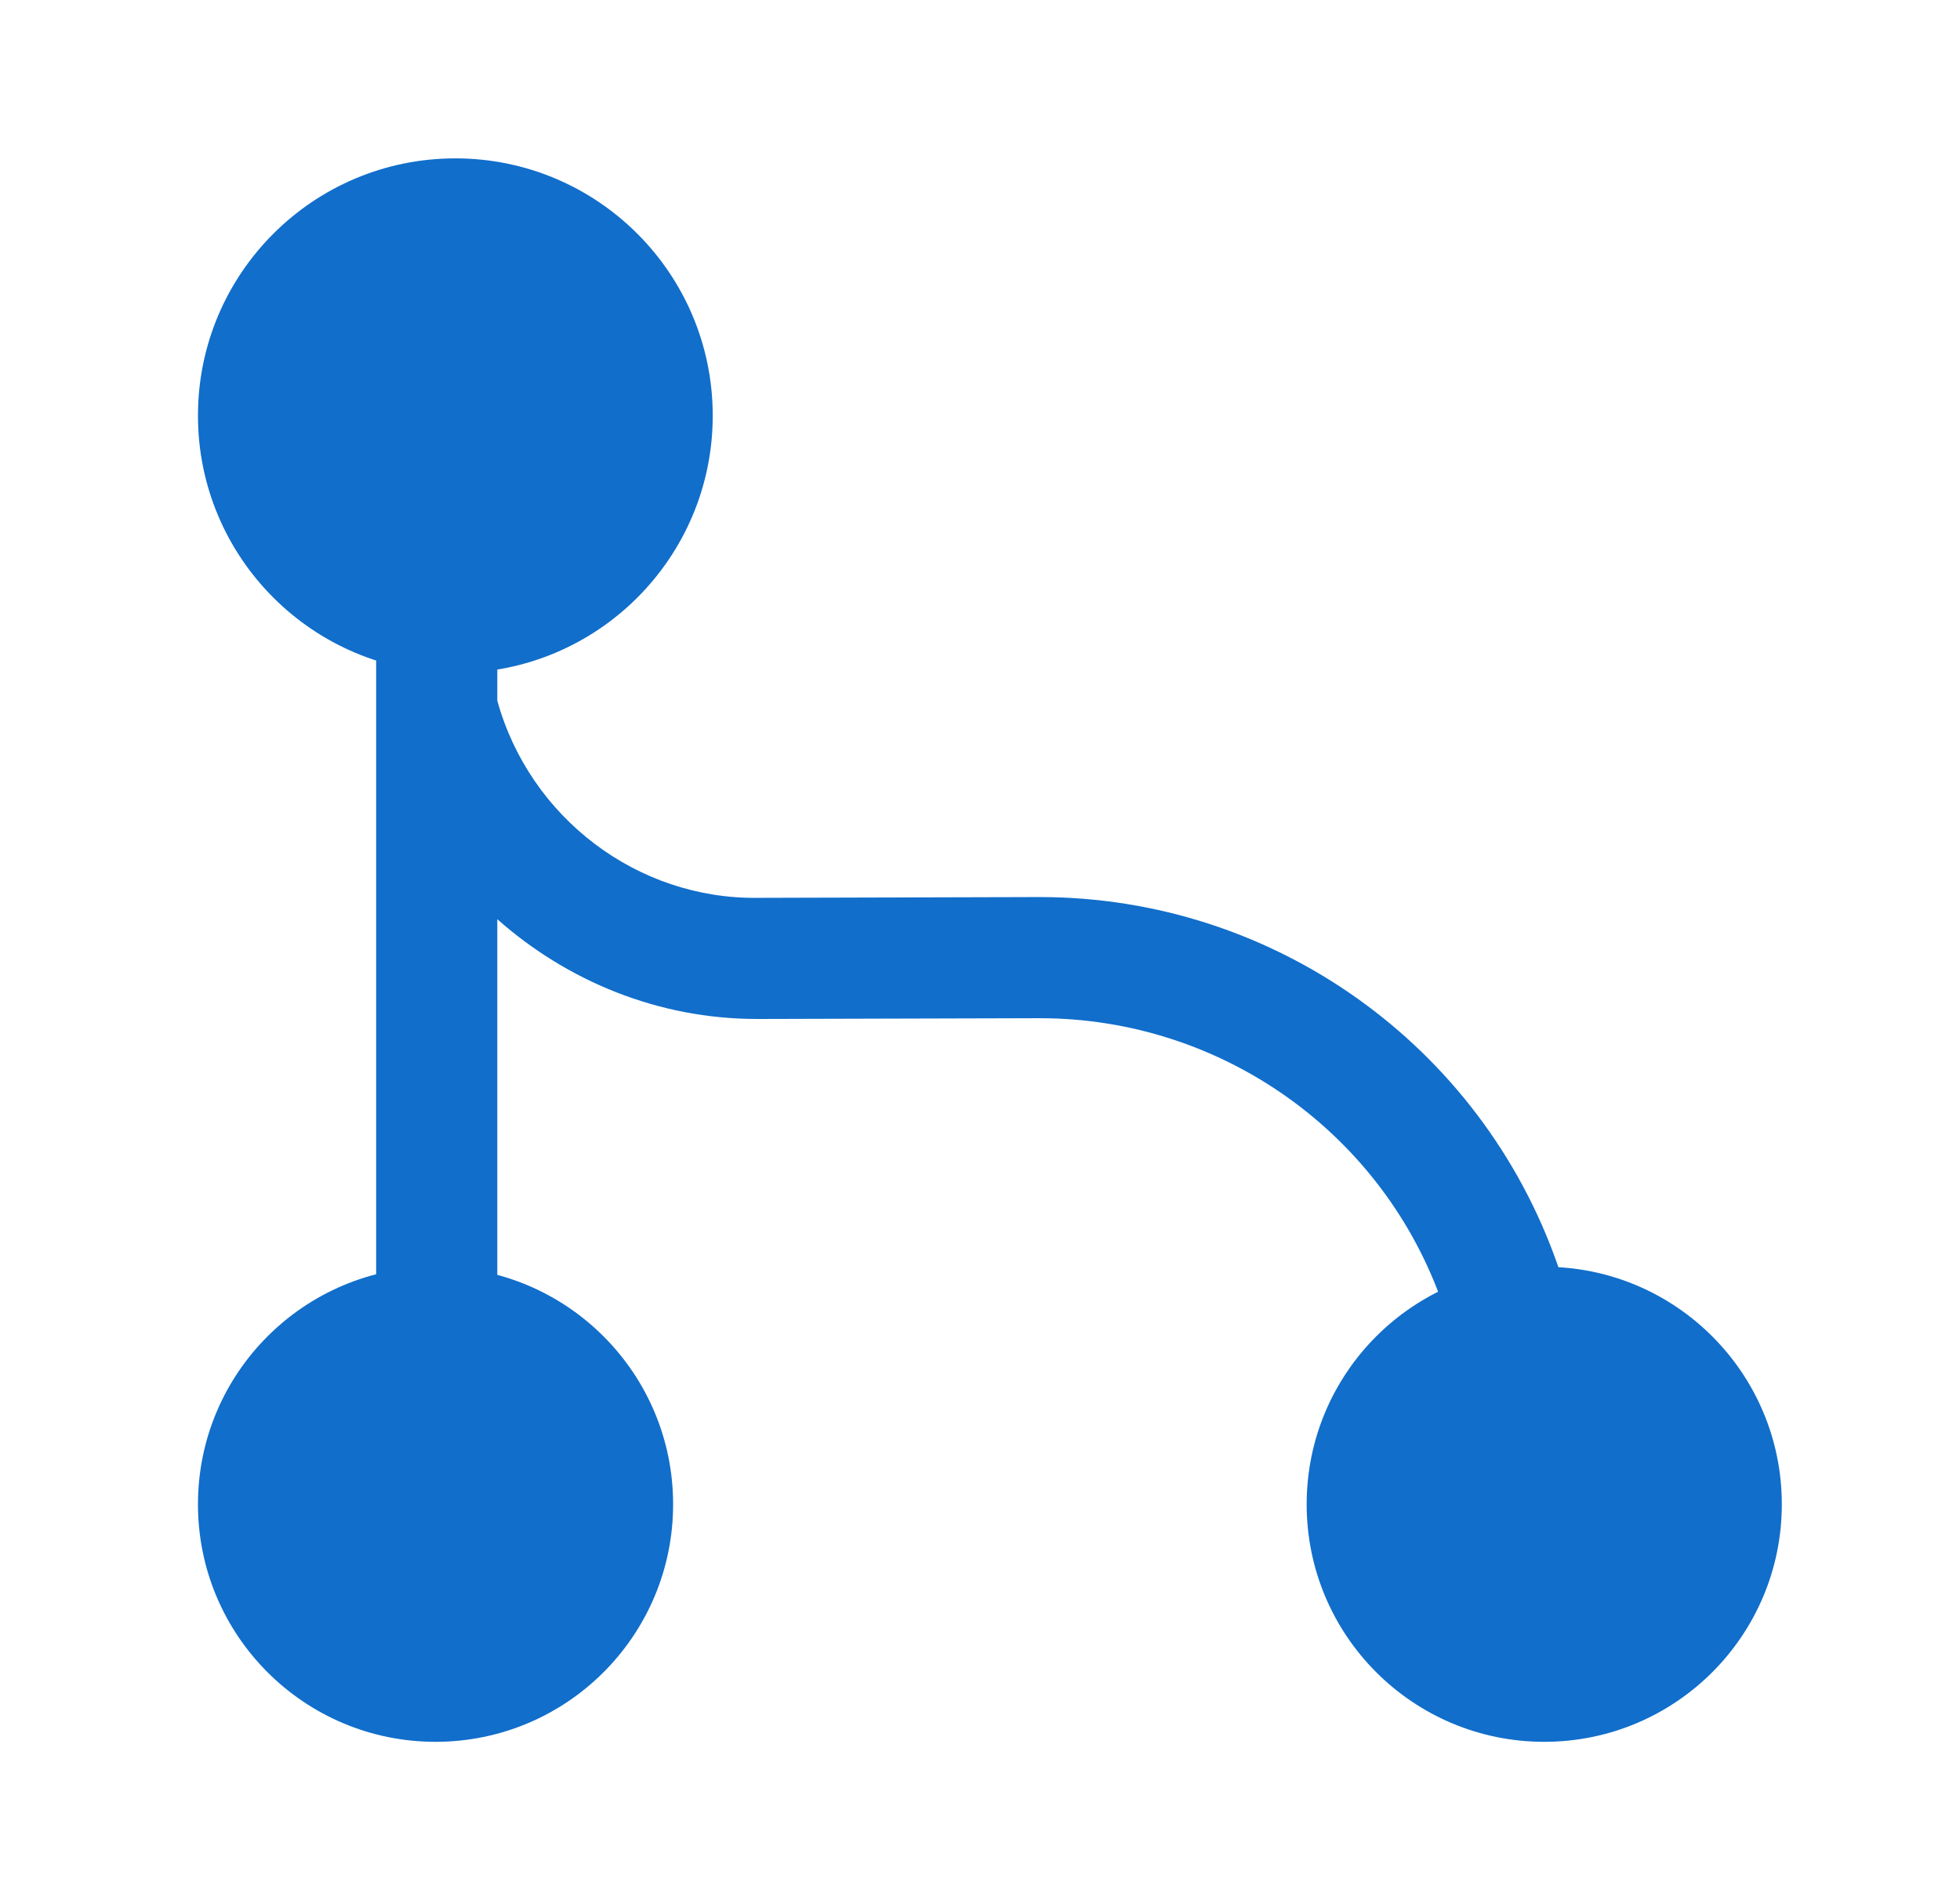
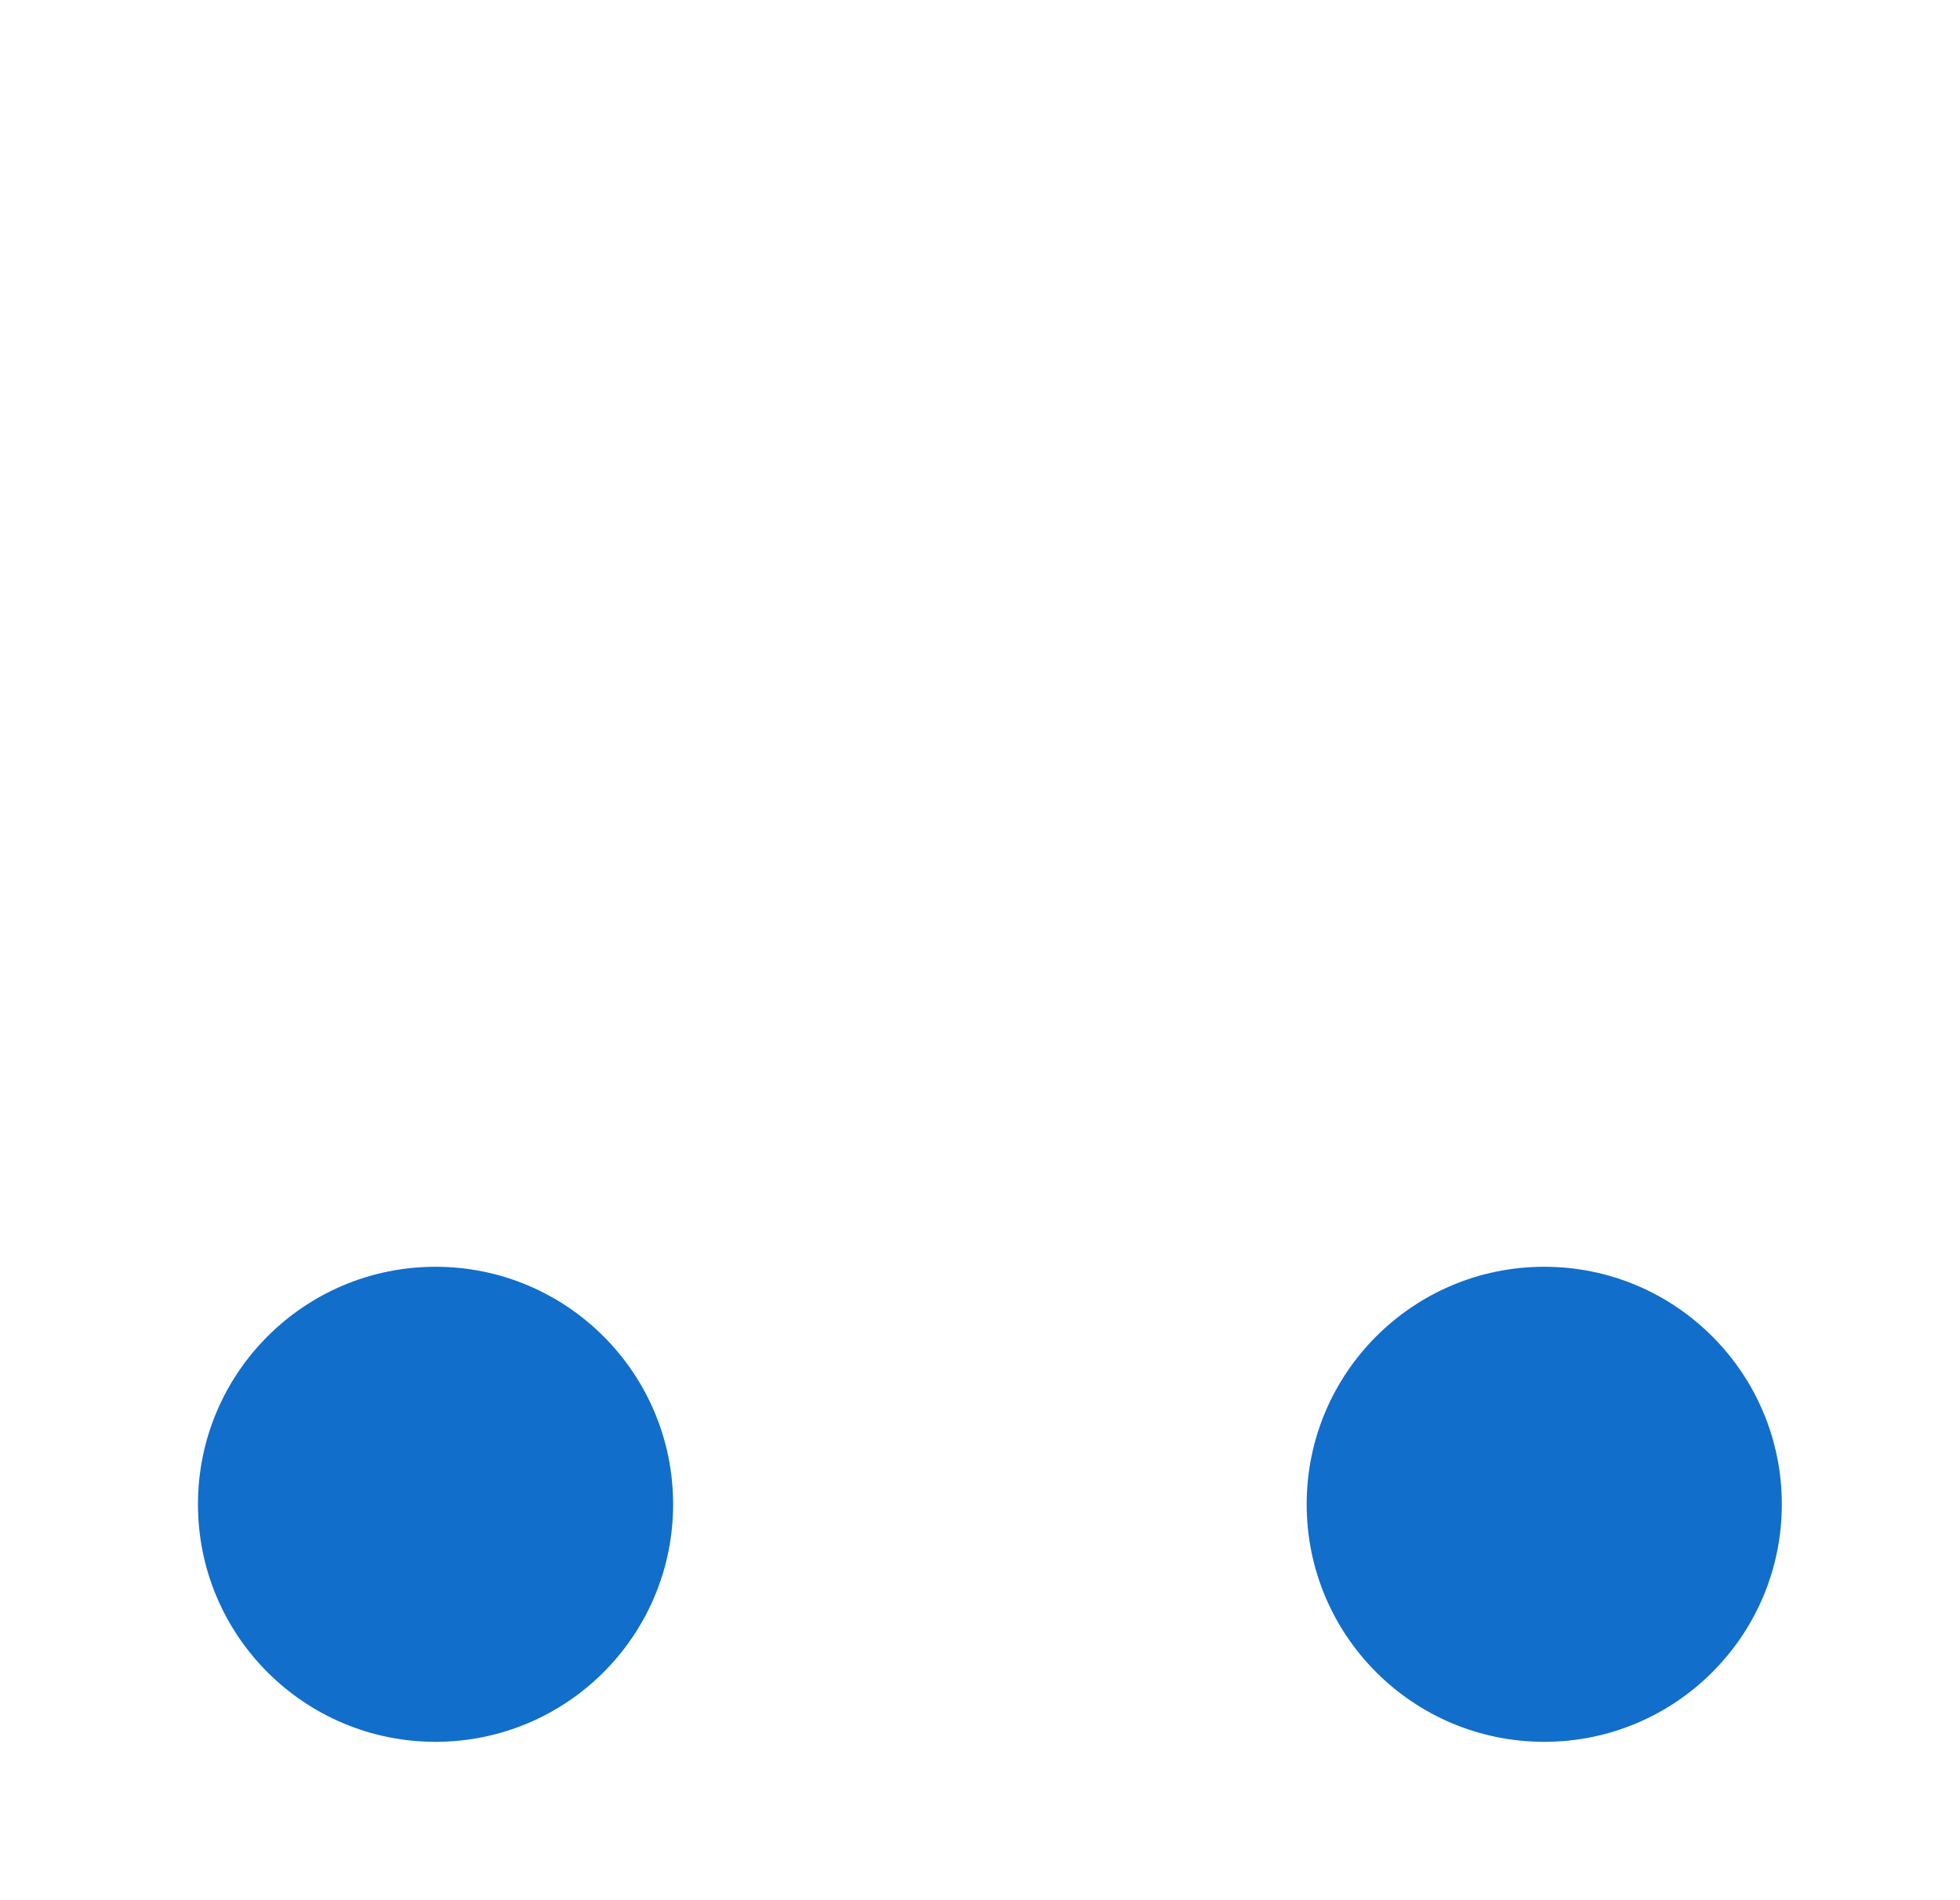
<svg xmlns="http://www.w3.org/2000/svg" width="33" height="32" viewBox="0 0 33 32" fill="none">
-   <path d="M7.667 11.333C10.06 11.333 12 9.393 12 7C12 4.607 10.06 2.667 7.667 2.667C5.273 2.667 3.333 4.607 3.333 7C3.333 9.393 5.273 11.333 7.667 11.333Z" fill="#116ECB" />
  <path d="M7.333 29.333C9.542 29.333 11.333 27.543 11.333 25.333C11.333 23.124 9.542 21.333 7.333 21.333C5.124 21.333 3.333 23.124 3.333 25.333C3.333 27.543 5.124 29.333 7.333 29.333Z" fill="#116ECB" />
  <path d="M26 29.333C28.209 29.333 30 27.543 30 25.333C30 23.124 28.209 21.333 26 21.333C23.791 21.333 22 23.124 22 25.333C22 27.543 23.791 29.333 26 29.333Z" fill="#116ECB" />
-   <path d="M26.227 21.307C24.933 17.6 21.44 15.107 17.507 15.107C17.493 15.107 17.48 15.107 17.467 15.107L12.76 15.12C10.733 15.147 8.92 13.773 8.373 11.8V9.347C8.373 8.787 7.92 8.333 7.347 8.333C6.773 8.333 6.333 8.787 6.333 9.347V24.307C6.333 24.867 6.787 25.32 7.347 25.32C7.907 25.32 8.373 24.867 8.373 24.307V15.48C9.547 16.52 11.08 17.16 12.747 17.16C12.76 17.16 12.76 17.16 12.773 17.16L17.48 17.147C17.493 17.147 17.493 17.147 17.507 17.147C20.56 17.147 23.293 19.08 24.293 21.973C24.453 22.4 24.84 22.667 25.267 22.667C25.373 22.667 25.493 22.653 25.6 22.613C26.133 22.427 26.413 21.84 26.227 21.307Z" fill="#116ECB" />
</svg>